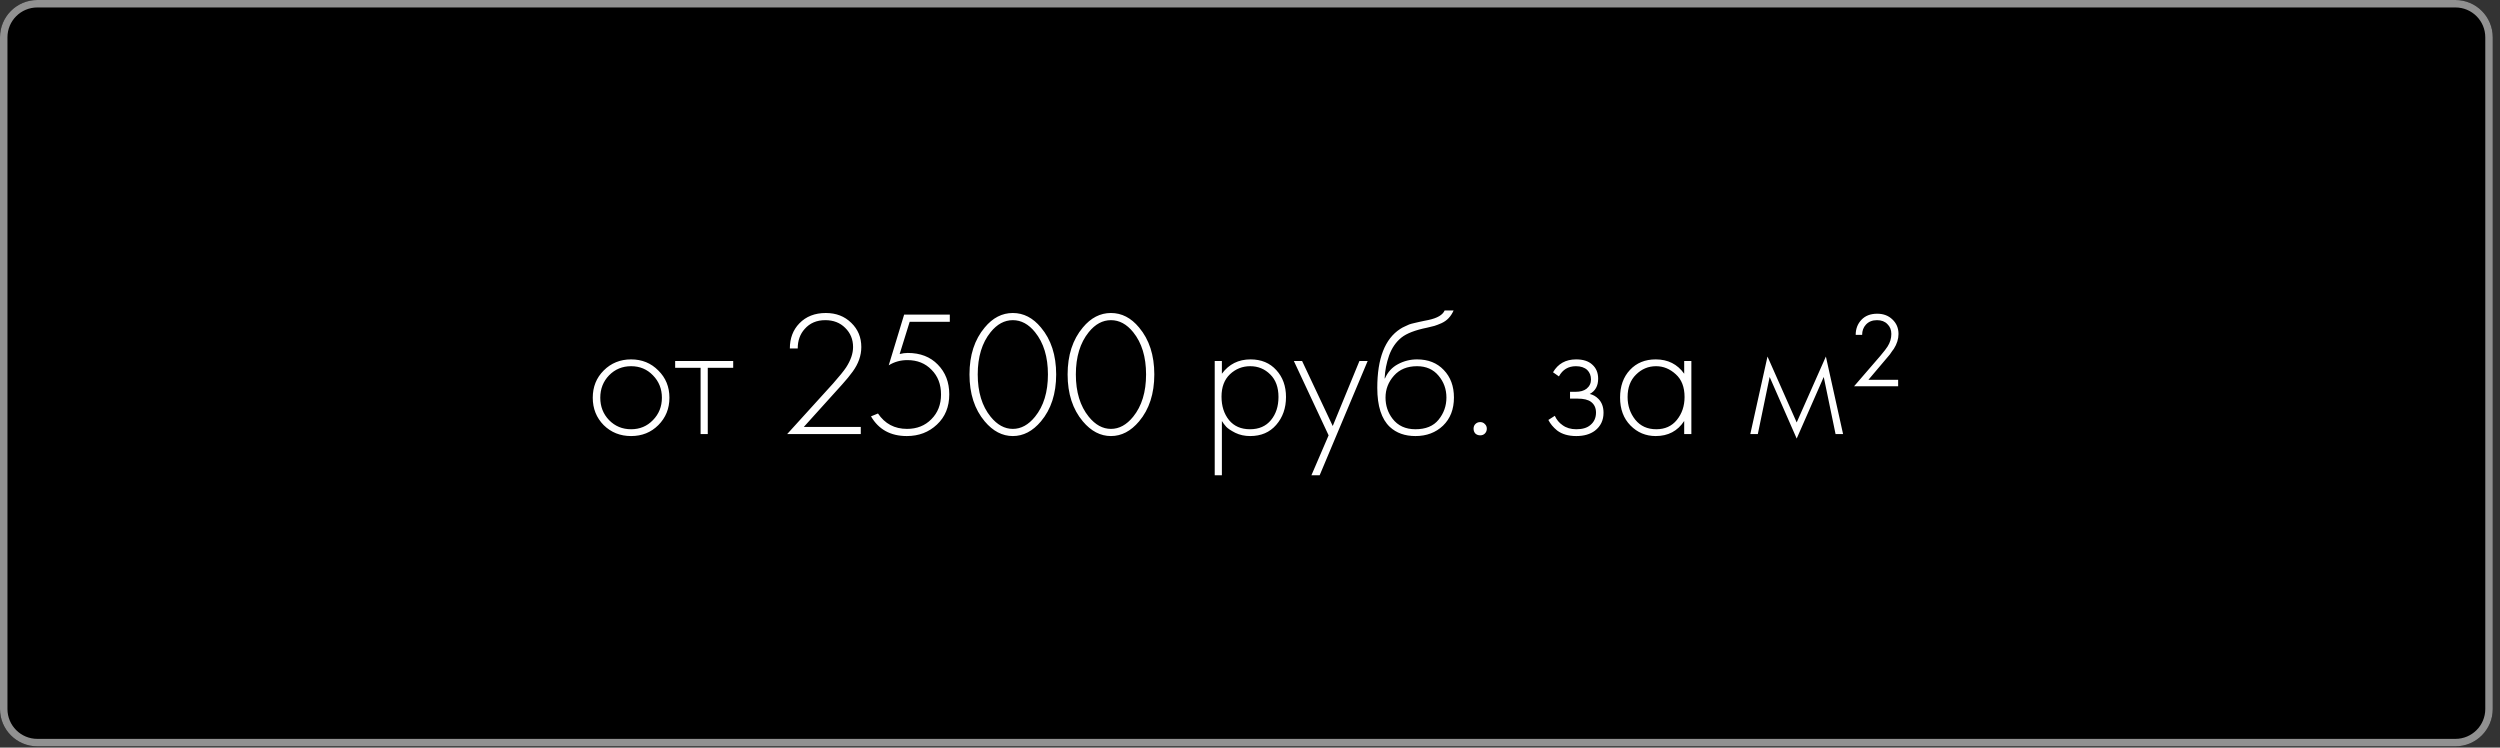
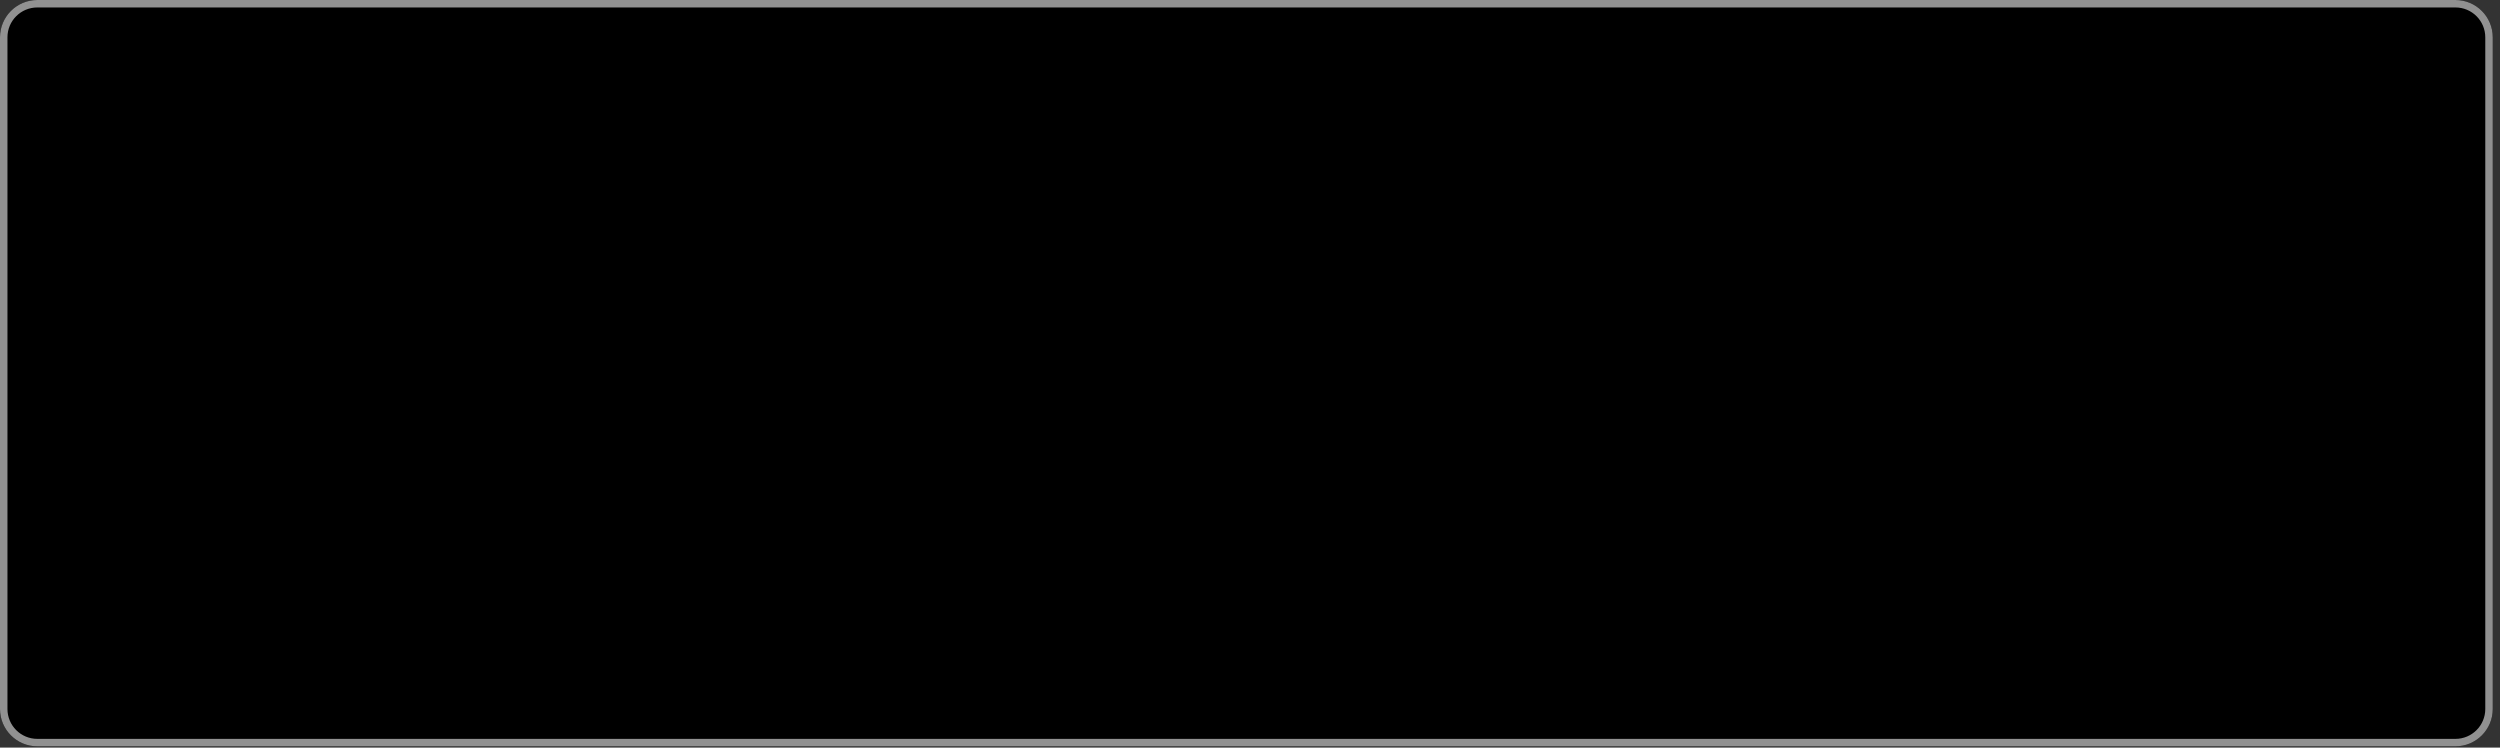
<svg xmlns="http://www.w3.org/2000/svg" width="311" height="93" viewBox="0 0 311 93" fill="none">
  <rect x="0" y="0" width="311" height="93" fill="#333333" stroke="none" />
  <path d="M0 4.642C0 2.078 2.078 0 4.642 0H305.456C308.02 0 310.098 2.078 310.098 4.642V88.201C310.098 90.765 308.02 92.844 305.456 92.844H4.642C2.078 92.844 0 90.765 0 88.201V4.642Z" fill="black" />
  <path fill-rule="evenodd" clip-rule="evenodd" d="M305.456 0.928H4.642C2.591 0.928 0.928 2.591 0.928 4.642V88.201C0.928 90.252 2.591 91.915 4.642 91.915H305.456C307.507 91.915 309.169 90.253 309.169 88.201V4.642C309.169 2.591 307.507 0.928 305.456 0.928ZM4.642 0C2.078 0 0 2.078 0 4.642V88.201C0 90.765 2.078 92.844 4.642 92.844H305.456C308.02 92.844 310.098 90.765 310.098 88.201V4.642C310.098 2.078 308.02 0 305.456 0H4.642Z" fill="#919191" />
-   <path d="M75.099 46.09C76.02 45.169 77.156 44.708 78.508 44.708C79.86 44.708 80.989 45.169 81.895 46.09C82.816 46.996 83.276 48.125 83.276 49.477C83.276 50.828 82.816 51.965 81.895 52.886C80.989 53.792 79.86 54.245 78.508 54.245C77.156 54.245 76.02 53.792 75.099 52.886C74.192 51.965 73.739 50.828 73.739 49.477C73.739 48.125 74.192 46.996 75.099 46.09ZM75.767 52.262C76.51 53.02 77.423 53.398 78.508 53.398C79.592 53.398 80.498 53.02 81.226 52.262C81.969 51.504 82.34 50.576 82.34 49.477C82.34 48.377 81.969 47.449 81.226 46.691C80.498 45.934 79.592 45.555 78.508 45.555C77.423 45.555 76.51 45.934 75.767 46.691C75.039 47.449 74.675 48.377 74.675 49.477C74.675 50.576 75.039 51.504 75.767 52.262ZM87.154 54V45.755H83.99V44.909H91.21V45.755H88.046V54H87.154ZM107.08 54H97.922L103.627 47.716C104.414 46.825 104.956 46.157 105.253 45.711C105.833 44.82 106.122 43.973 106.122 43.171C106.122 42.22 105.795 41.425 105.142 40.786C104.503 40.148 103.679 39.828 102.668 39.828C101.599 39.828 100.745 40.192 100.106 40.92C99.527 41.559 99.237 42.368 99.237 43.349H98.257C98.257 42.086 98.65 41.046 99.438 40.229C100.269 39.368 101.369 38.937 102.735 38.937C104.013 38.937 105.068 39.346 105.899 40.163C106.731 40.965 107.147 41.968 107.147 43.171C107.147 44.225 106.791 45.243 106.078 46.223C105.736 46.699 105.298 47.234 104.763 47.828L99.995 53.109H107.08V54ZM118.156 39.138V40.029H113.165L111.917 44.04C112.273 43.951 112.608 43.906 112.919 43.906C114.479 43.906 115.727 44.389 116.663 45.354C117.614 46.32 118.089 47.553 118.089 49.053C118.089 50.613 117.577 51.868 116.552 52.819C115.541 53.77 114.294 54.245 112.808 54.245C110.788 54.245 109.302 53.428 108.352 51.794L109.221 51.438C110.082 52.715 111.285 53.354 112.83 53.354C114.063 53.354 115.073 52.953 115.861 52.151C116.663 51.348 117.064 50.323 117.064 49.076C117.064 47.813 116.67 46.788 115.883 46.001C115.111 45.198 114.108 44.797 112.875 44.797C112.028 44.797 111.256 45.013 110.558 45.444L112.474 39.138H118.156ZM122.498 40.742C123.493 39.539 124.659 38.937 125.996 38.937C127.333 38.937 128.499 39.539 129.494 40.742C130.757 42.242 131.388 44.188 131.388 46.58C131.388 48.972 130.757 50.918 129.494 52.418C128.469 53.636 127.303 54.245 125.996 54.245C124.689 54.245 123.523 53.636 122.498 52.418C121.235 50.918 120.604 48.972 120.604 46.58C120.604 44.188 121.235 42.242 122.498 40.742ZM123.233 51.839C124.05 52.849 124.971 53.354 125.996 53.354C127.021 53.354 127.942 52.849 128.759 51.839C129.829 50.517 130.363 48.764 130.363 46.58C130.363 44.396 129.829 42.643 128.759 41.321C127.957 40.326 127.036 39.828 125.996 39.828C124.956 39.828 124.035 40.326 123.233 41.321C122.163 42.643 121.629 44.396 121.629 46.58C121.629 48.764 122.163 50.517 123.233 51.839ZM134.705 40.742C135.7 39.539 136.867 38.937 138.203 38.937C139.54 38.937 140.707 39.539 141.702 40.742C142.965 42.242 143.596 44.188 143.596 46.58C143.596 48.972 142.965 50.918 141.702 52.418C140.677 53.636 139.511 54.245 138.203 54.245C136.896 54.245 135.73 53.636 134.705 52.418C133.442 50.918 132.811 48.972 132.811 46.58C132.811 44.188 133.442 42.242 134.705 40.742ZM135.44 51.839C136.257 52.849 137.178 53.354 138.203 53.354C139.228 53.354 140.149 52.849 140.967 51.839C142.036 50.517 142.571 48.764 142.571 46.58C142.571 44.396 142.036 42.643 140.967 41.321C140.164 40.326 139.243 39.828 138.203 39.828C137.164 39.828 136.243 40.326 135.44 41.321C134.371 42.643 133.836 44.396 133.836 46.58C133.836 48.764 134.371 50.517 135.44 51.839ZM152.002 52.373V59.125H151.111V44.909H152.002V46.491C152.878 45.302 154.067 44.708 155.567 44.708C156.904 44.708 157.974 45.154 158.776 46.045C159.578 46.922 159.979 48.036 159.979 49.388C159.979 50.769 159.571 51.928 158.753 52.864C157.951 53.785 156.874 54.245 155.523 54.245C154.839 54.245 154.223 54.111 153.673 53.844C153.123 53.562 152.745 53.309 152.537 53.086C152.329 52.849 152.15 52.611 152.002 52.373ZM152.893 52.262C153.517 53.02 154.386 53.398 155.5 53.398C156.614 53.398 157.483 53.02 158.107 52.262C158.731 51.504 159.043 50.546 159.043 49.388C159.043 48.184 158.702 47.248 158.018 46.58C157.335 45.897 156.503 45.555 155.523 45.555C154.557 45.555 153.718 45.889 153.005 46.558C152.306 47.226 151.957 48.155 151.957 49.343C151.957 50.517 152.269 51.489 152.893 52.262ZM163.14 59.125L165.279 54.156L160.956 44.909H161.981L165.792 52.997L169.112 44.909H170.137L164.165 59.125H163.14ZM172.248 47.07H172.292C172.634 46.283 173.169 45.696 173.897 45.31C174.639 44.909 175.434 44.708 176.281 44.708C177.662 44.708 178.769 45.146 179.601 46.023C180.448 46.899 180.871 48.043 180.871 49.454C180.871 50.91 180.418 52.076 179.512 52.953C178.606 53.814 177.462 54.245 176.08 54.245C174.773 54.245 173.711 53.866 172.894 53.109C171.854 52.128 171.334 50.509 171.334 48.251C171.334 44.597 172.285 42.153 174.186 40.92C174.364 40.801 174.558 40.697 174.766 40.608C174.974 40.504 175.152 40.422 175.3 40.363C175.464 40.304 175.679 40.244 175.947 40.185C176.214 40.111 176.407 40.066 176.526 40.051C176.645 40.022 176.853 39.977 177.15 39.917C177.462 39.858 177.647 39.821 177.707 39.806C178.806 39.568 179.475 39.175 179.712 38.625H180.826C180.663 38.996 180.455 39.316 180.202 39.583C179.965 39.836 179.668 40.044 179.311 40.207C178.97 40.356 178.68 40.467 178.442 40.541C178.219 40.601 177.915 40.675 177.529 40.764C176.058 41.061 174.996 41.47 174.342 41.99C173.659 42.539 173.146 43.282 172.805 44.218C172.478 45.154 172.292 46.105 172.248 47.07ZM176.08 53.398C177.358 53.398 178.316 53.005 178.955 52.217C179.608 51.415 179.935 50.494 179.935 49.454C179.935 48.414 179.608 47.508 178.955 46.736C178.301 45.949 177.41 45.555 176.281 45.555C175.063 45.555 174.105 45.949 173.406 46.736C172.708 47.523 172.359 48.429 172.359 49.454C172.359 50.45 172.649 51.326 173.228 52.084C173.897 52.96 174.847 53.398 176.08 53.398ZM183.534 53.933C183.386 53.77 183.312 53.569 183.312 53.331C183.312 53.094 183.386 52.901 183.534 52.752C183.698 52.589 183.898 52.507 184.136 52.507C184.374 52.507 184.567 52.589 184.715 52.752C184.879 52.901 184.96 53.094 184.96 53.331C184.96 53.569 184.879 53.77 184.715 53.933C184.567 54.082 184.374 54.156 184.136 54.156C183.898 54.156 183.698 54.082 183.534 53.933ZM193.93 46.825L193.195 46.312C193.819 45.243 194.777 44.708 196.069 44.708C196.946 44.708 197.614 44.924 198.075 45.354C198.565 45.785 198.81 46.372 198.81 47.115C198.81 48.006 198.461 48.637 197.763 49.009C198.164 49.098 198.52 49.298 198.832 49.61C199.263 50.041 199.479 50.62 199.479 51.348C199.479 52.284 199.122 53.027 198.409 53.577C197.815 54.022 197.042 54.245 196.092 54.245C195.111 54.245 194.316 54.015 193.707 53.554C193.217 53.153 192.853 52.715 192.616 52.24L193.418 51.727C193.641 52.217 193.96 52.604 194.376 52.886C194.836 53.227 195.408 53.398 196.092 53.398C196.849 53.398 197.429 53.227 197.83 52.886C198.305 52.5 198.543 51.98 198.543 51.326C198.543 50.747 198.335 50.301 197.919 49.989C197.562 49.722 197.005 49.588 196.248 49.588H195.312V48.741H196.003C196.582 48.741 197.035 48.615 197.362 48.362C197.733 48.065 197.919 47.679 197.919 47.204C197.919 46.728 197.763 46.335 197.451 46.023C197.109 45.711 196.641 45.555 196.047 45.555C195.096 45.555 194.391 45.978 193.93 46.825ZM209.514 46.491V44.909H210.406V54H209.514V52.373C208.697 53.621 207.516 54.245 205.971 54.245C204.739 54.245 203.691 53.807 202.83 52.93C201.968 52.054 201.537 50.895 201.537 49.454C201.537 48.043 201.946 46.899 202.763 46.023C203.58 45.146 204.649 44.708 205.971 44.708C207.487 44.708 208.668 45.302 209.514 46.491ZM206.016 45.555C205.05 45.555 204.219 45.904 203.52 46.602C202.822 47.285 202.473 48.214 202.473 49.388C202.473 50.472 202.793 51.415 203.431 52.217C204.07 53.005 204.939 53.398 206.038 53.398C207.123 53.398 207.977 53.012 208.601 52.24C209.24 51.452 209.559 50.502 209.559 49.388C209.559 48.155 209.195 47.211 208.467 46.558C207.739 45.889 206.922 45.555 206.016 45.555ZM217.737 54L219.876 44.352L223.508 52.552L227.14 44.352L229.279 54H228.344L226.873 46.892L223.508 54.557L220.144 46.892L218.673 54H217.737ZM236.129 48.051H230.648L233.901 44.285C234.376 43.72 234.681 43.327 234.815 43.104C235.127 42.614 235.283 42.094 235.283 41.544C235.283 41.039 235.119 40.63 234.792 40.319C234.48 39.992 234.05 39.828 233.5 39.828C232.921 39.828 232.46 40.014 232.118 40.385C231.806 40.727 231.65 41.15 231.65 41.656H230.848C230.848 40.913 231.086 40.289 231.561 39.784C232.037 39.279 232.69 39.026 233.522 39.026C234.295 39.026 234.926 39.264 235.416 39.739C235.921 40.215 236.174 40.816 236.174 41.544C236.174 42.168 235.981 42.785 235.594 43.394C235.565 43.423 235.498 43.512 235.394 43.661C235.29 43.809 235.193 43.951 235.104 44.084C235.015 44.203 234.941 44.292 234.881 44.352L232.43 47.248H236.129V48.051Z" fill="white" />
</svg>